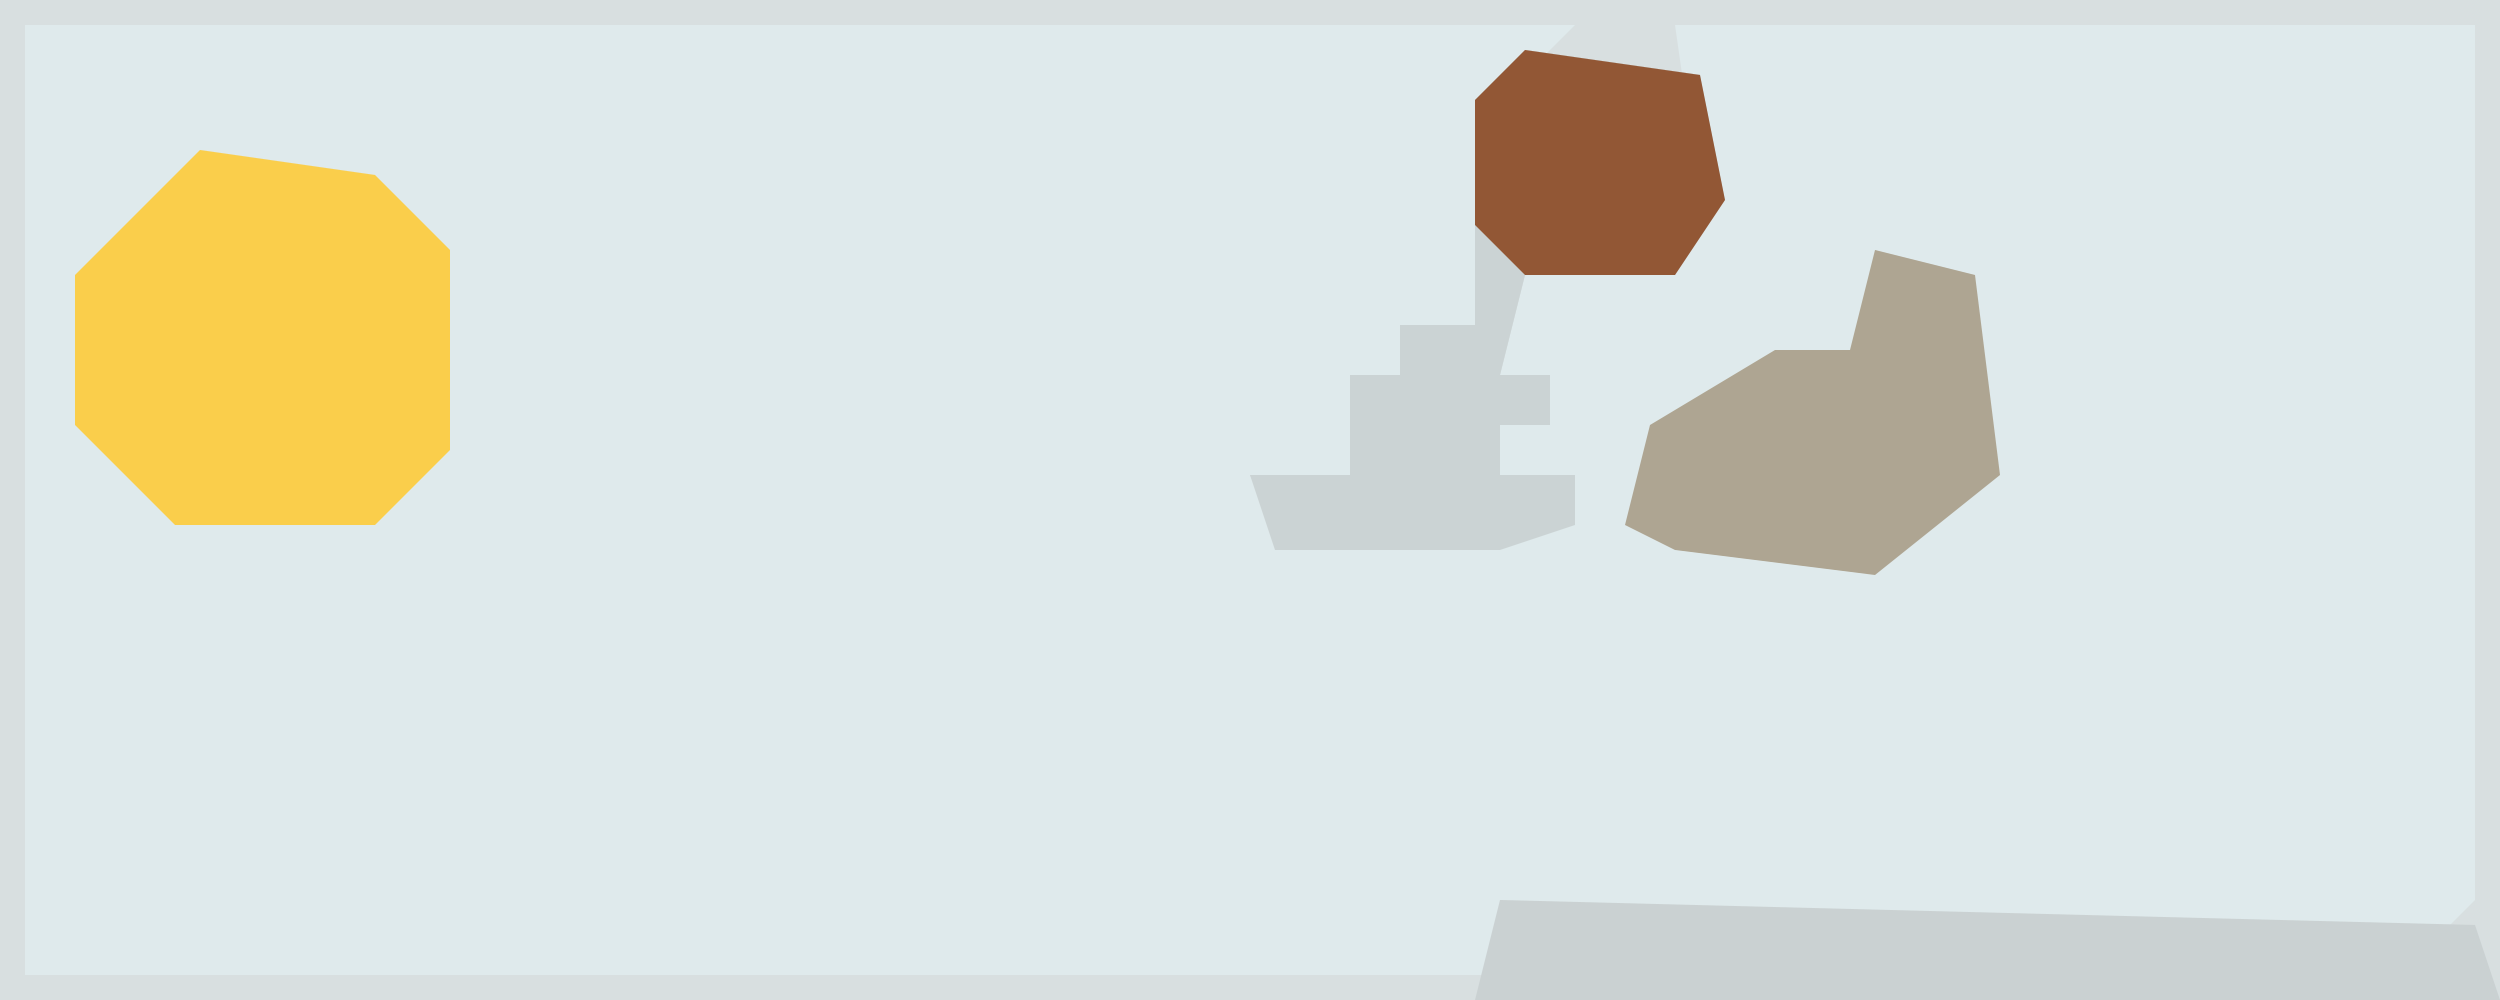
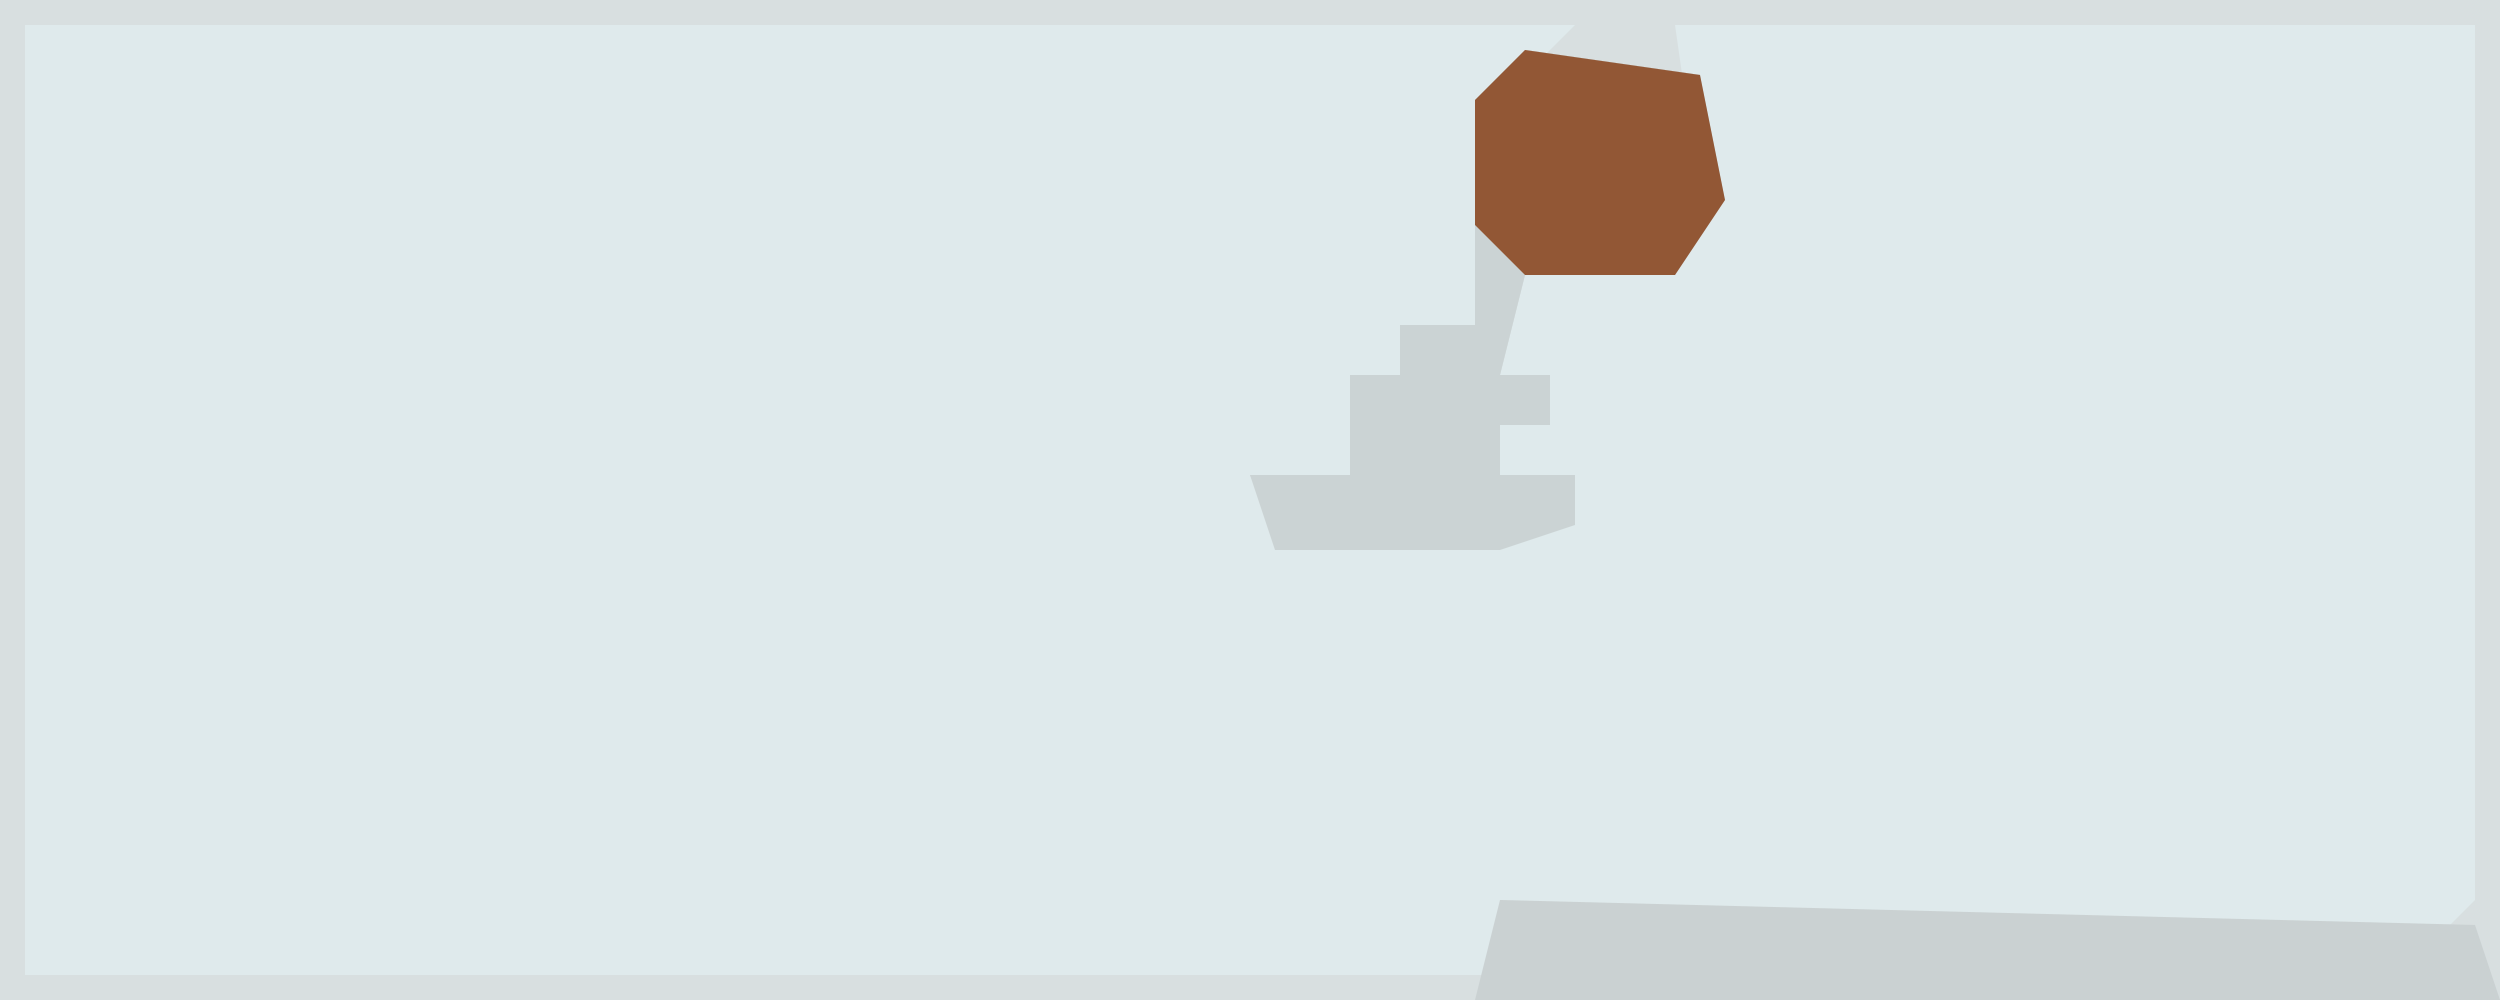
<svg xmlns="http://www.w3.org/2000/svg" version="1.1" width="100" height="40">
  <path d="M0,0 L100,0 L100,40 L0,40 Z " fill="#DFEAEC" transform="translate(0,0)" />
  <path d="M0,0 L100,0 L100,40 L0,40 Z M1,1 L1,39 L60,39 L60,36 L63,37 L98,37 L99,36 L99,1 L67,1 L68,8 L67,10 L61,11 L60,15 L62,15 L62,17 L60,17 L60,19 L63,19 L63,21 L51,21 L50,19 L54,19 L54,15 L56,15 L56,13 L59,13 L60,9 L60,4 L63,1 Z " fill="#D8DFE0" transform="translate(0,0)" />
-   <path d="M0,0 L7,1 L10,4 L10,12 L7,15 L-1,15 L-5,11 L-5,5 Z " fill="#FACE4B" transform="translate(8,6)" />
  <path d="M0,0 L7,1 L8,6 L6,9 L0,9 L-1,13 L1,13 L1,15 L-1,15 L-1,17 L2,17 L2,19 L-1,20 L-10,20 L-11,17 L-7,17 L-7,13 L-5,13 L-5,11 L-2,11 L-2,2 Z " fill="#CBD3D4" transform="translate(61,2)" />
  <path d="M0,0 L39,1 L40,4 L-1,4 Z " fill="#CAD1D2" transform="translate(60,36)" />
-   <path d="M0,0 L4,1 L5,9 L0,13 L-8,12 L-10,11 L-9,7 L-4,4 L-1,4 Z " fill="#AEA592" transform="translate(75,10)" />
-   <path d="M0,0 L7,1 L8,6 L6,9 L0,9 L-2,7 L-2,2 Z " fill="#925735" transform="translate(61,2)" />
+   <path d="M0,0 L7,1 L8,6 L6,9 L0,9 L-2,7 L-2,2 " fill="#925735" transform="translate(61,2)" />
</svg>